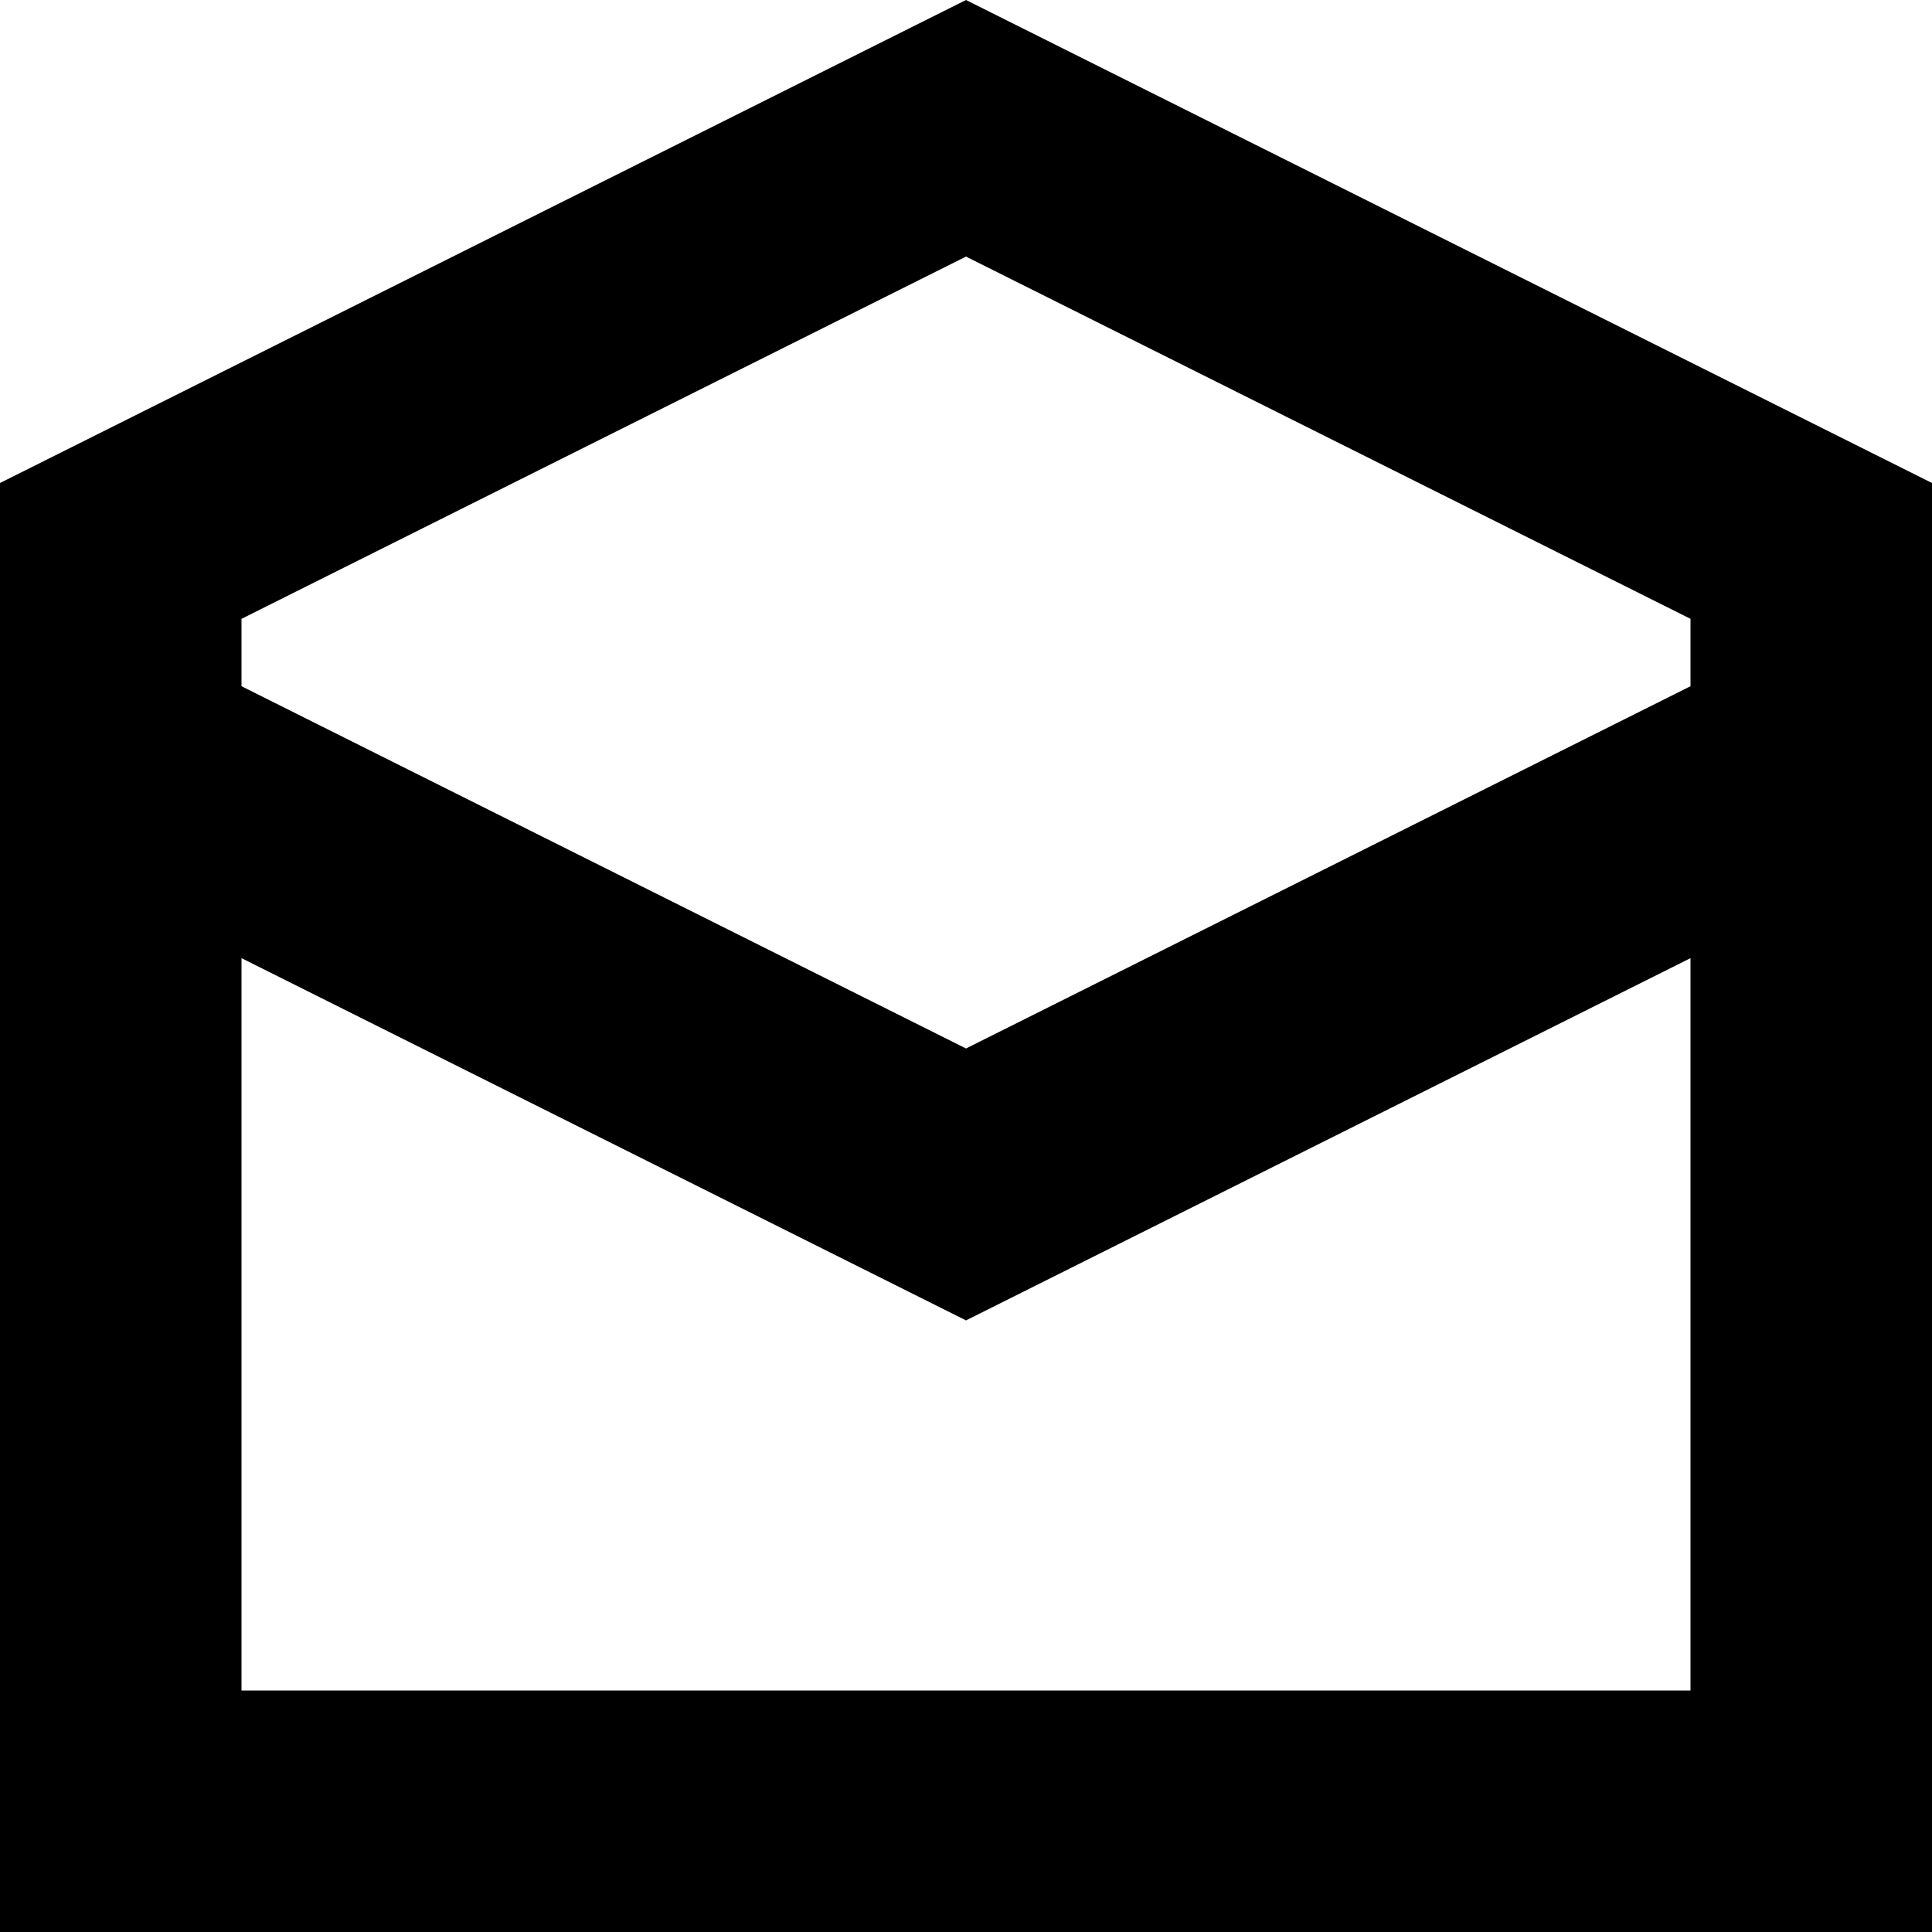
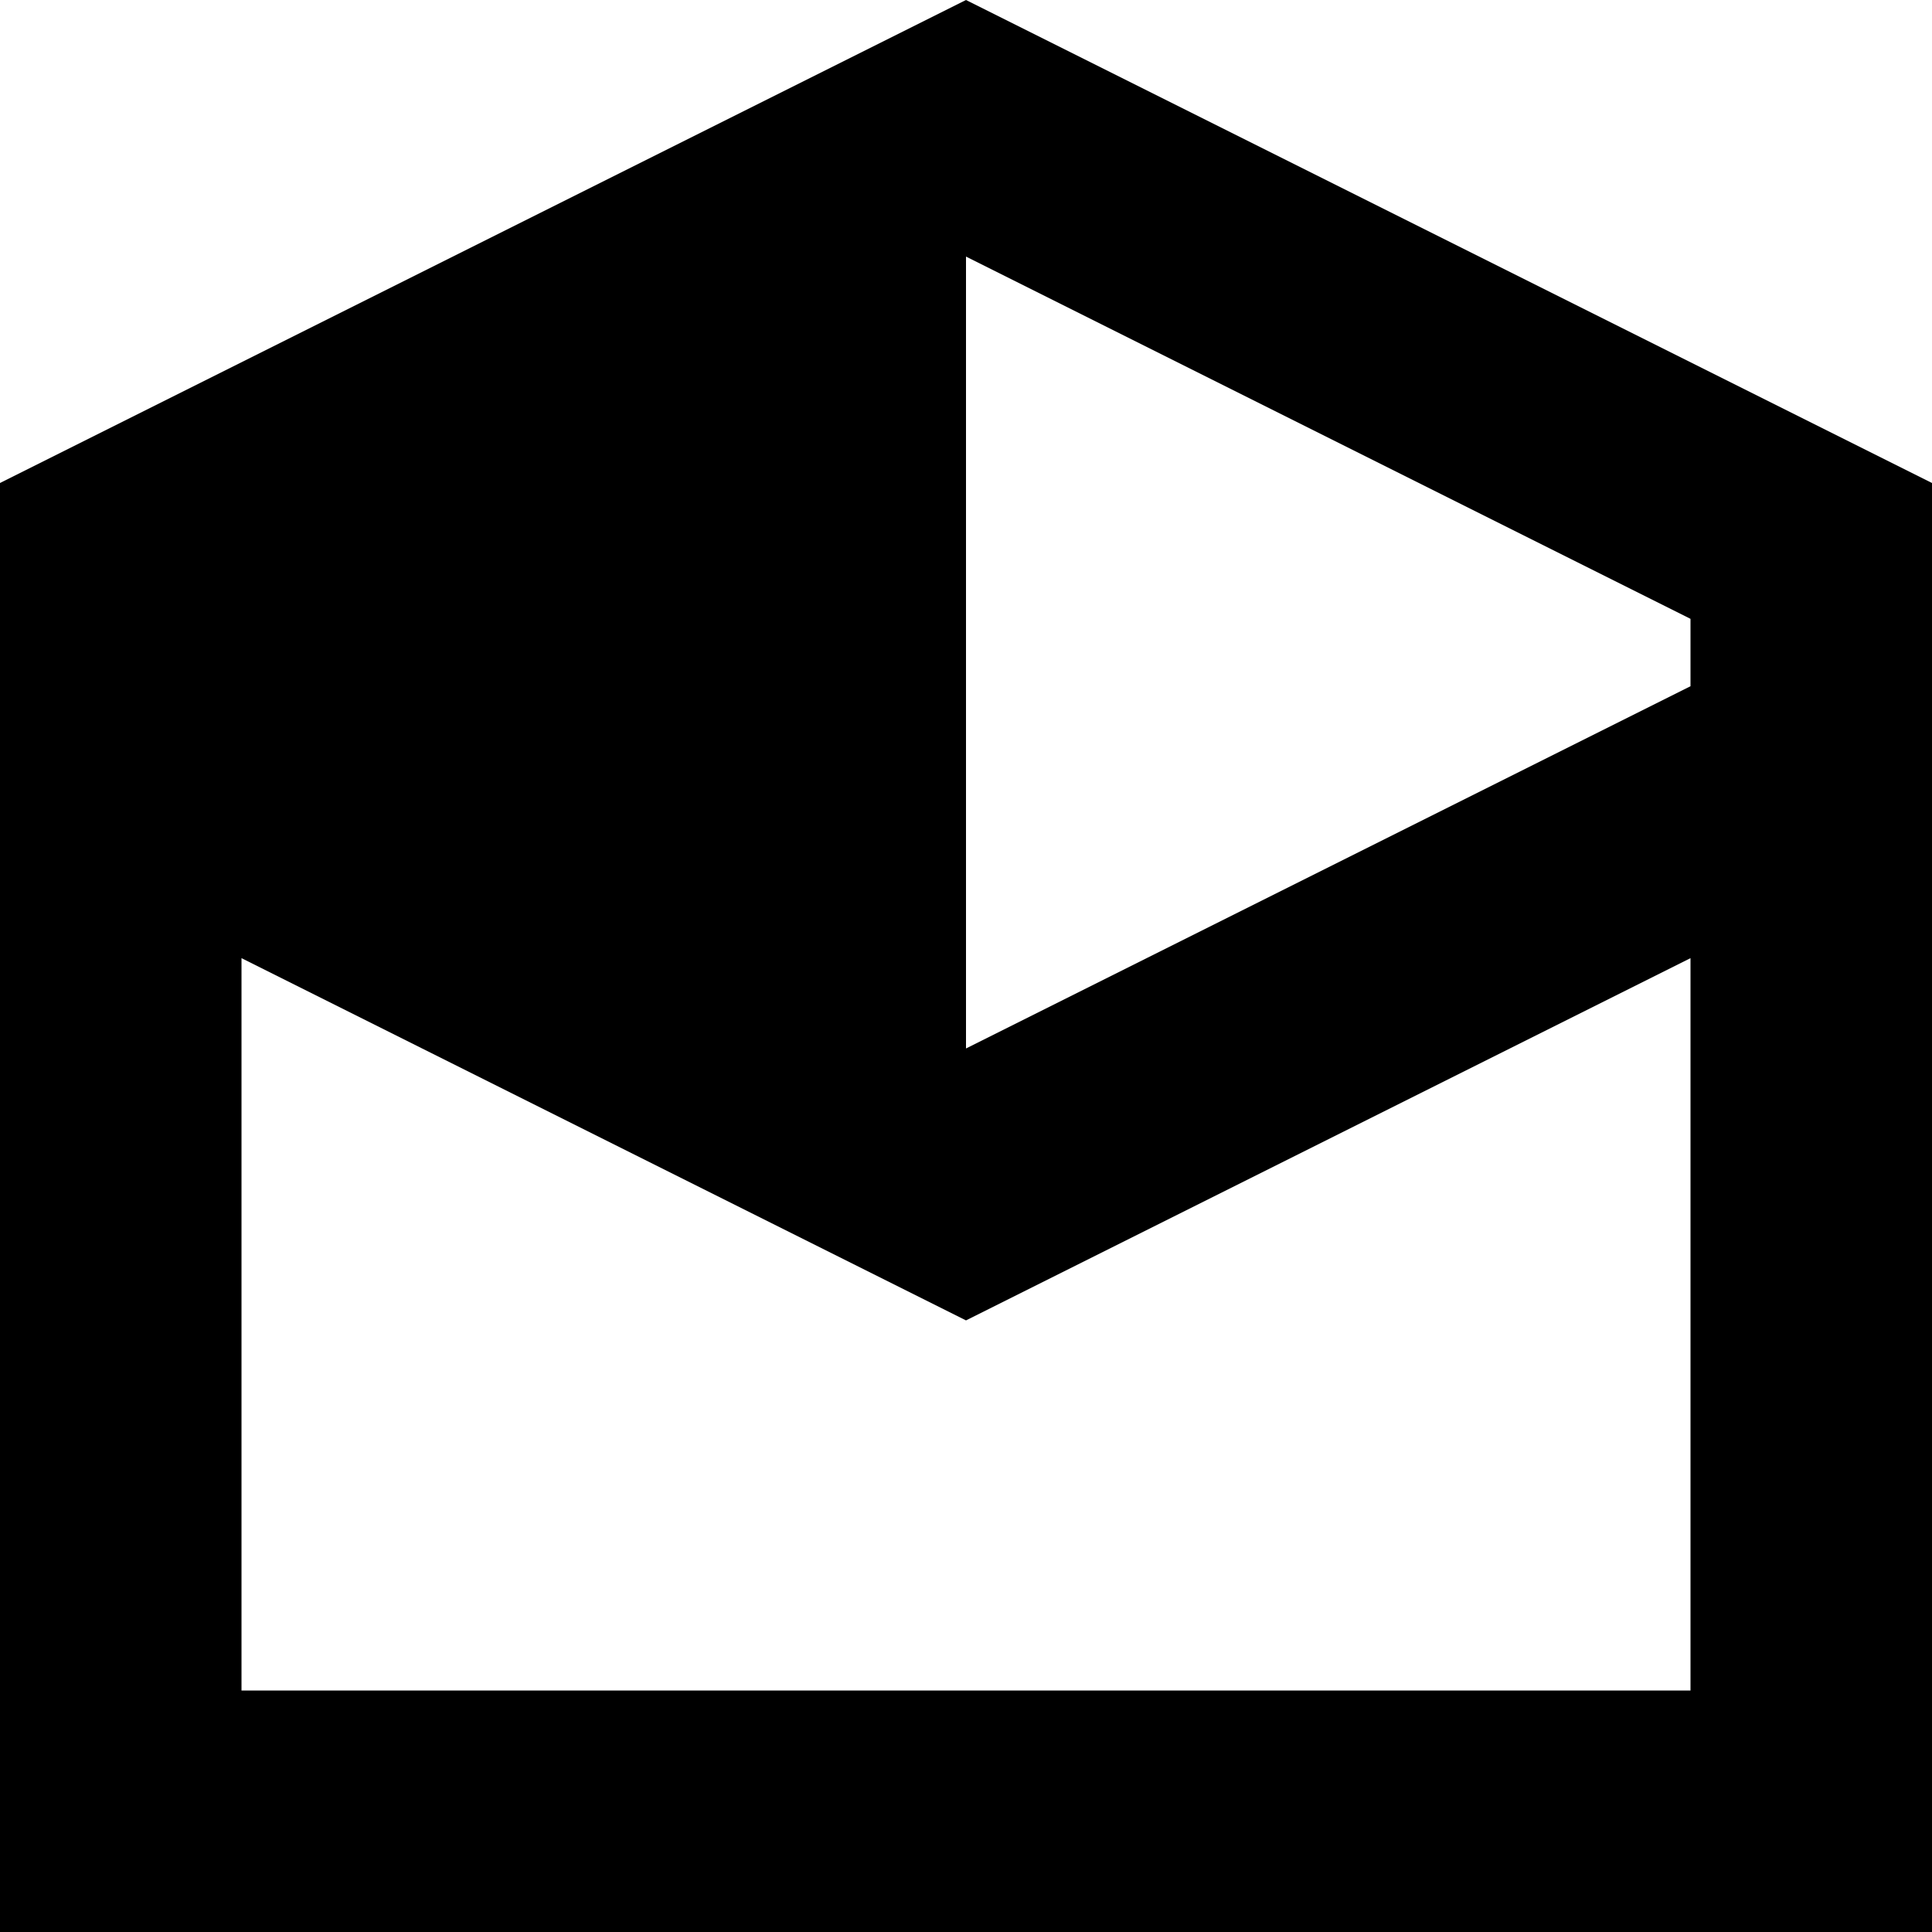
<svg xmlns="http://www.w3.org/2000/svg" width="16" height="16" viewBox="0 0 16 16" fill="none">
-   <path fill-rule="evenodd" clip-rule="evenodd" d="M0 16V4L8 0L16 4V16H0ZM14 14V7.935L8 10.935L2 7.935V14H14ZM8 2.125L2 5.125V5.683L8 8.683L14 5.683V5.125L8 2.125Z" fill="black" />
+   <path fill-rule="evenodd" clip-rule="evenodd" d="M0 16V4L8 0L16 4V16H0ZM14 14V7.935L8 10.935L2 7.935V14H14ZM8 2.125V5.683L8 8.683L14 5.683V5.125L8 2.125Z" fill="black" />
</svg>